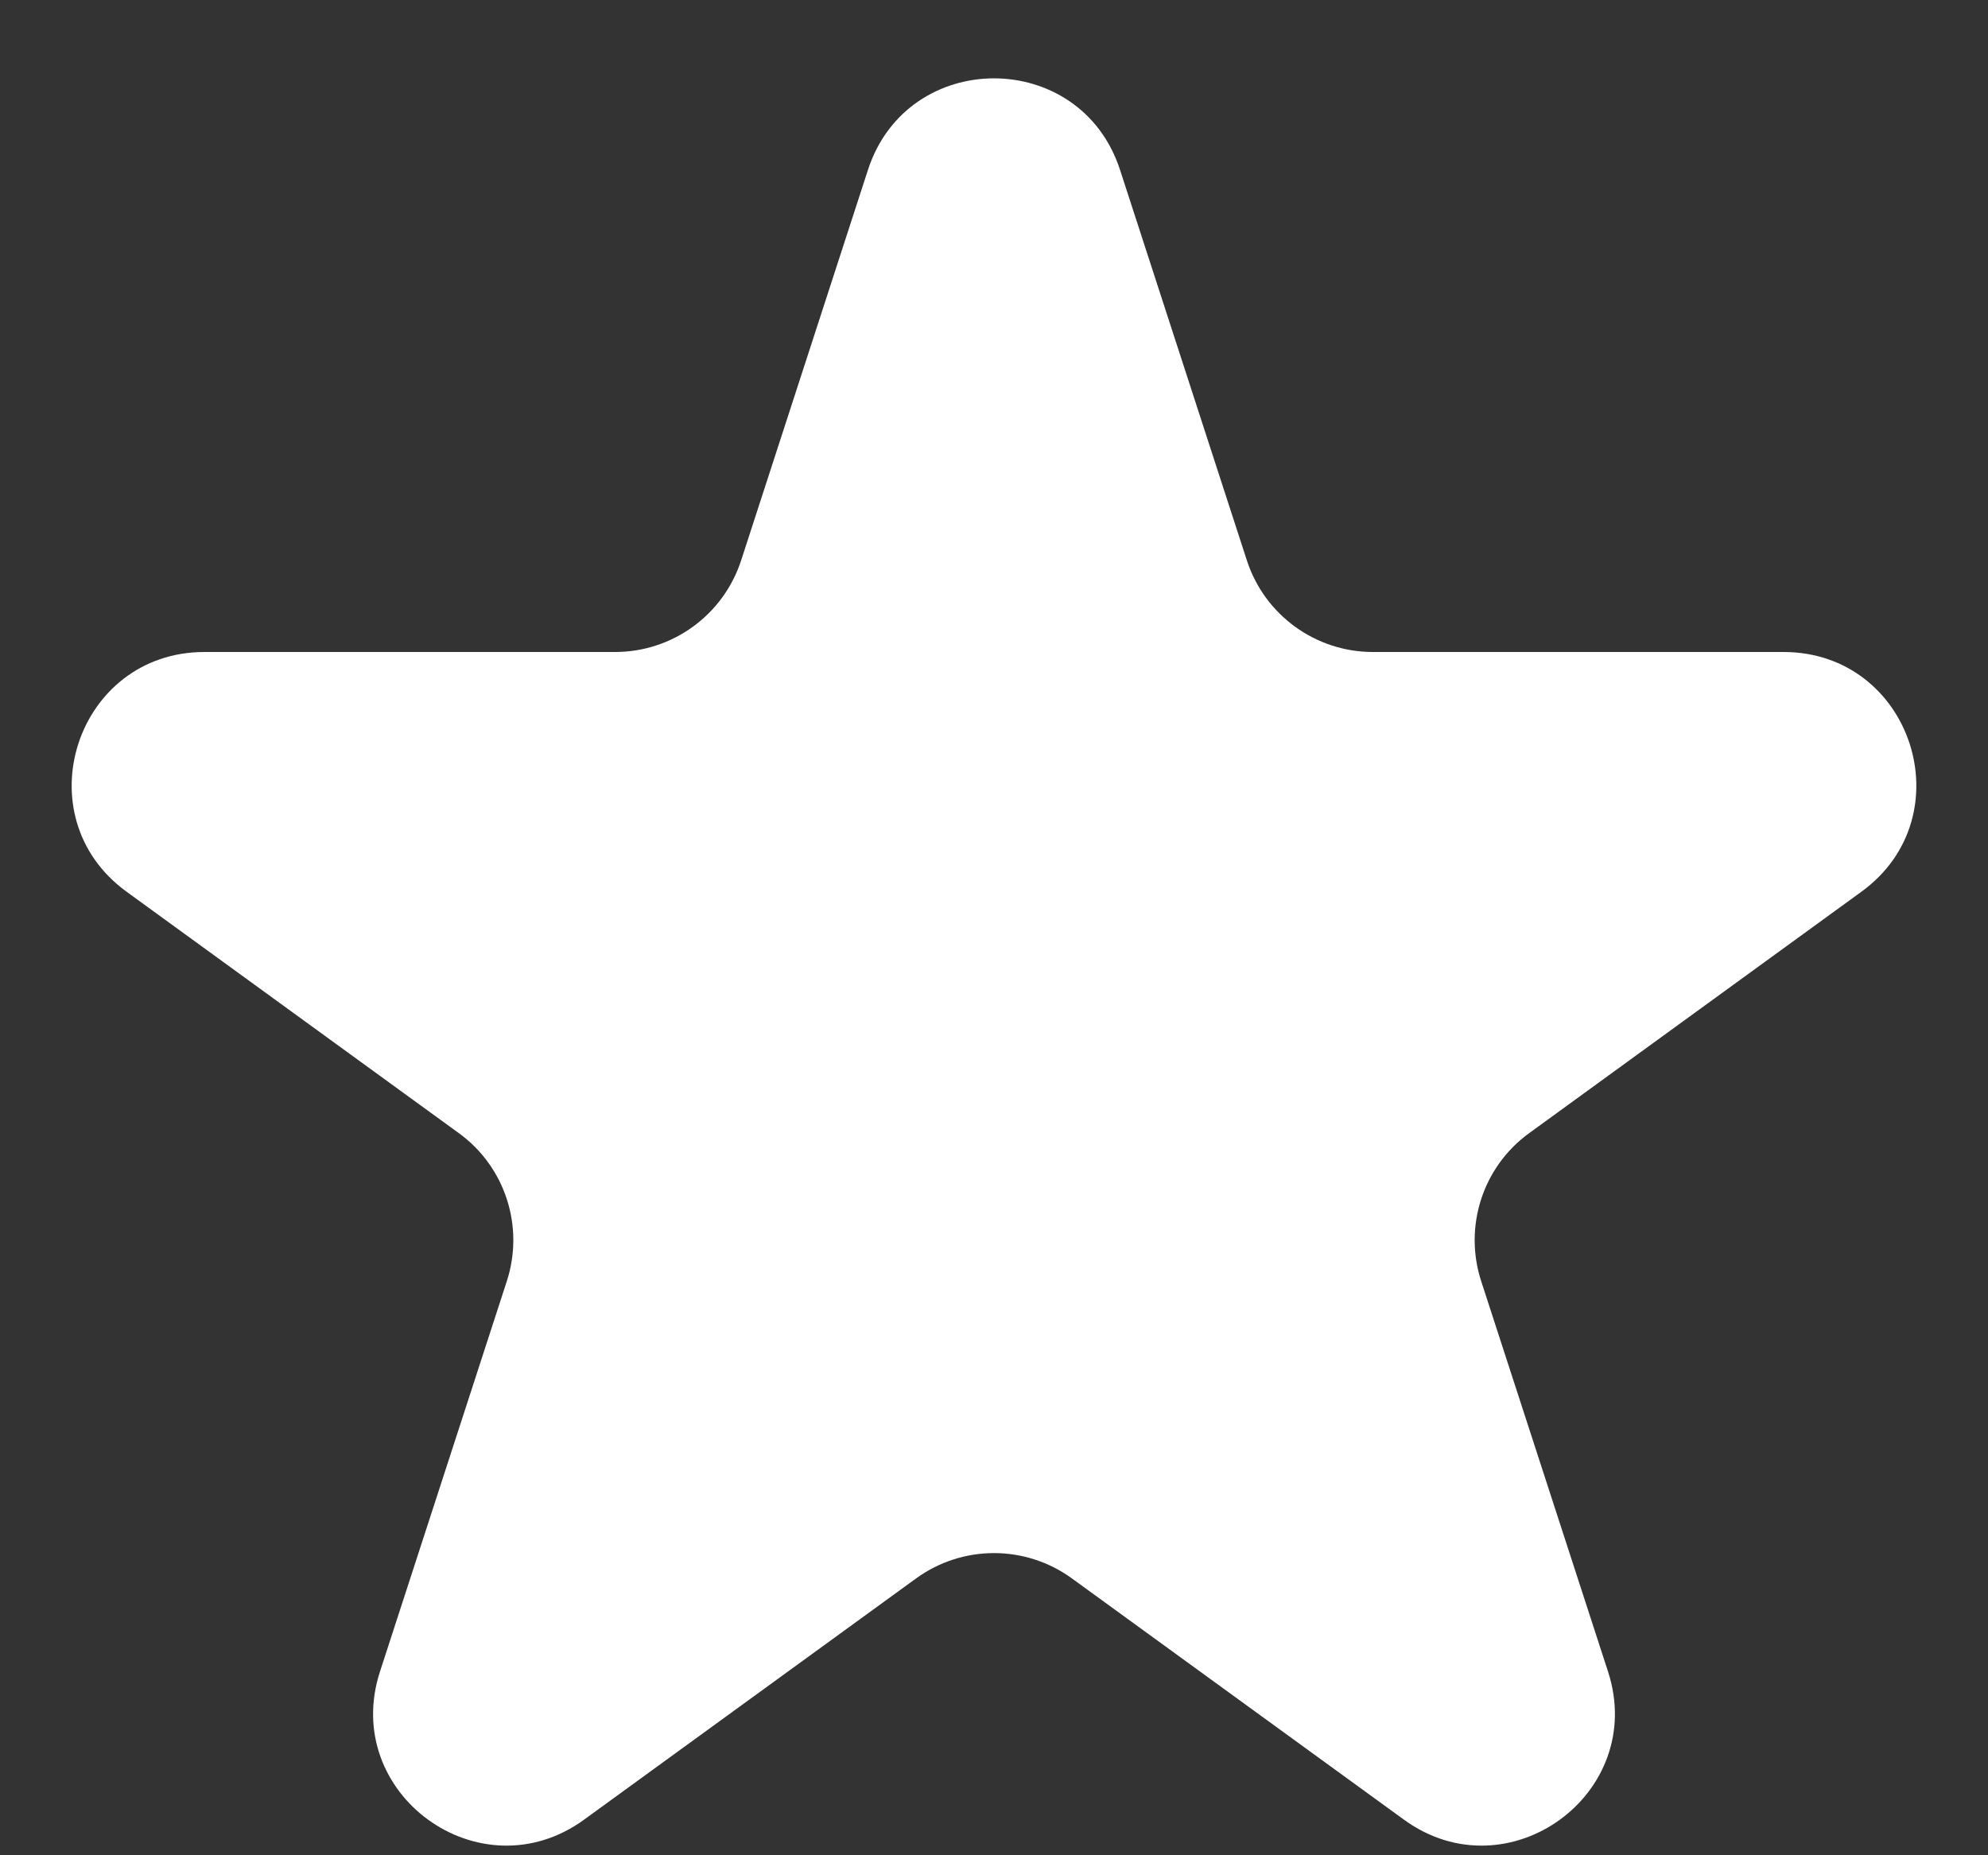
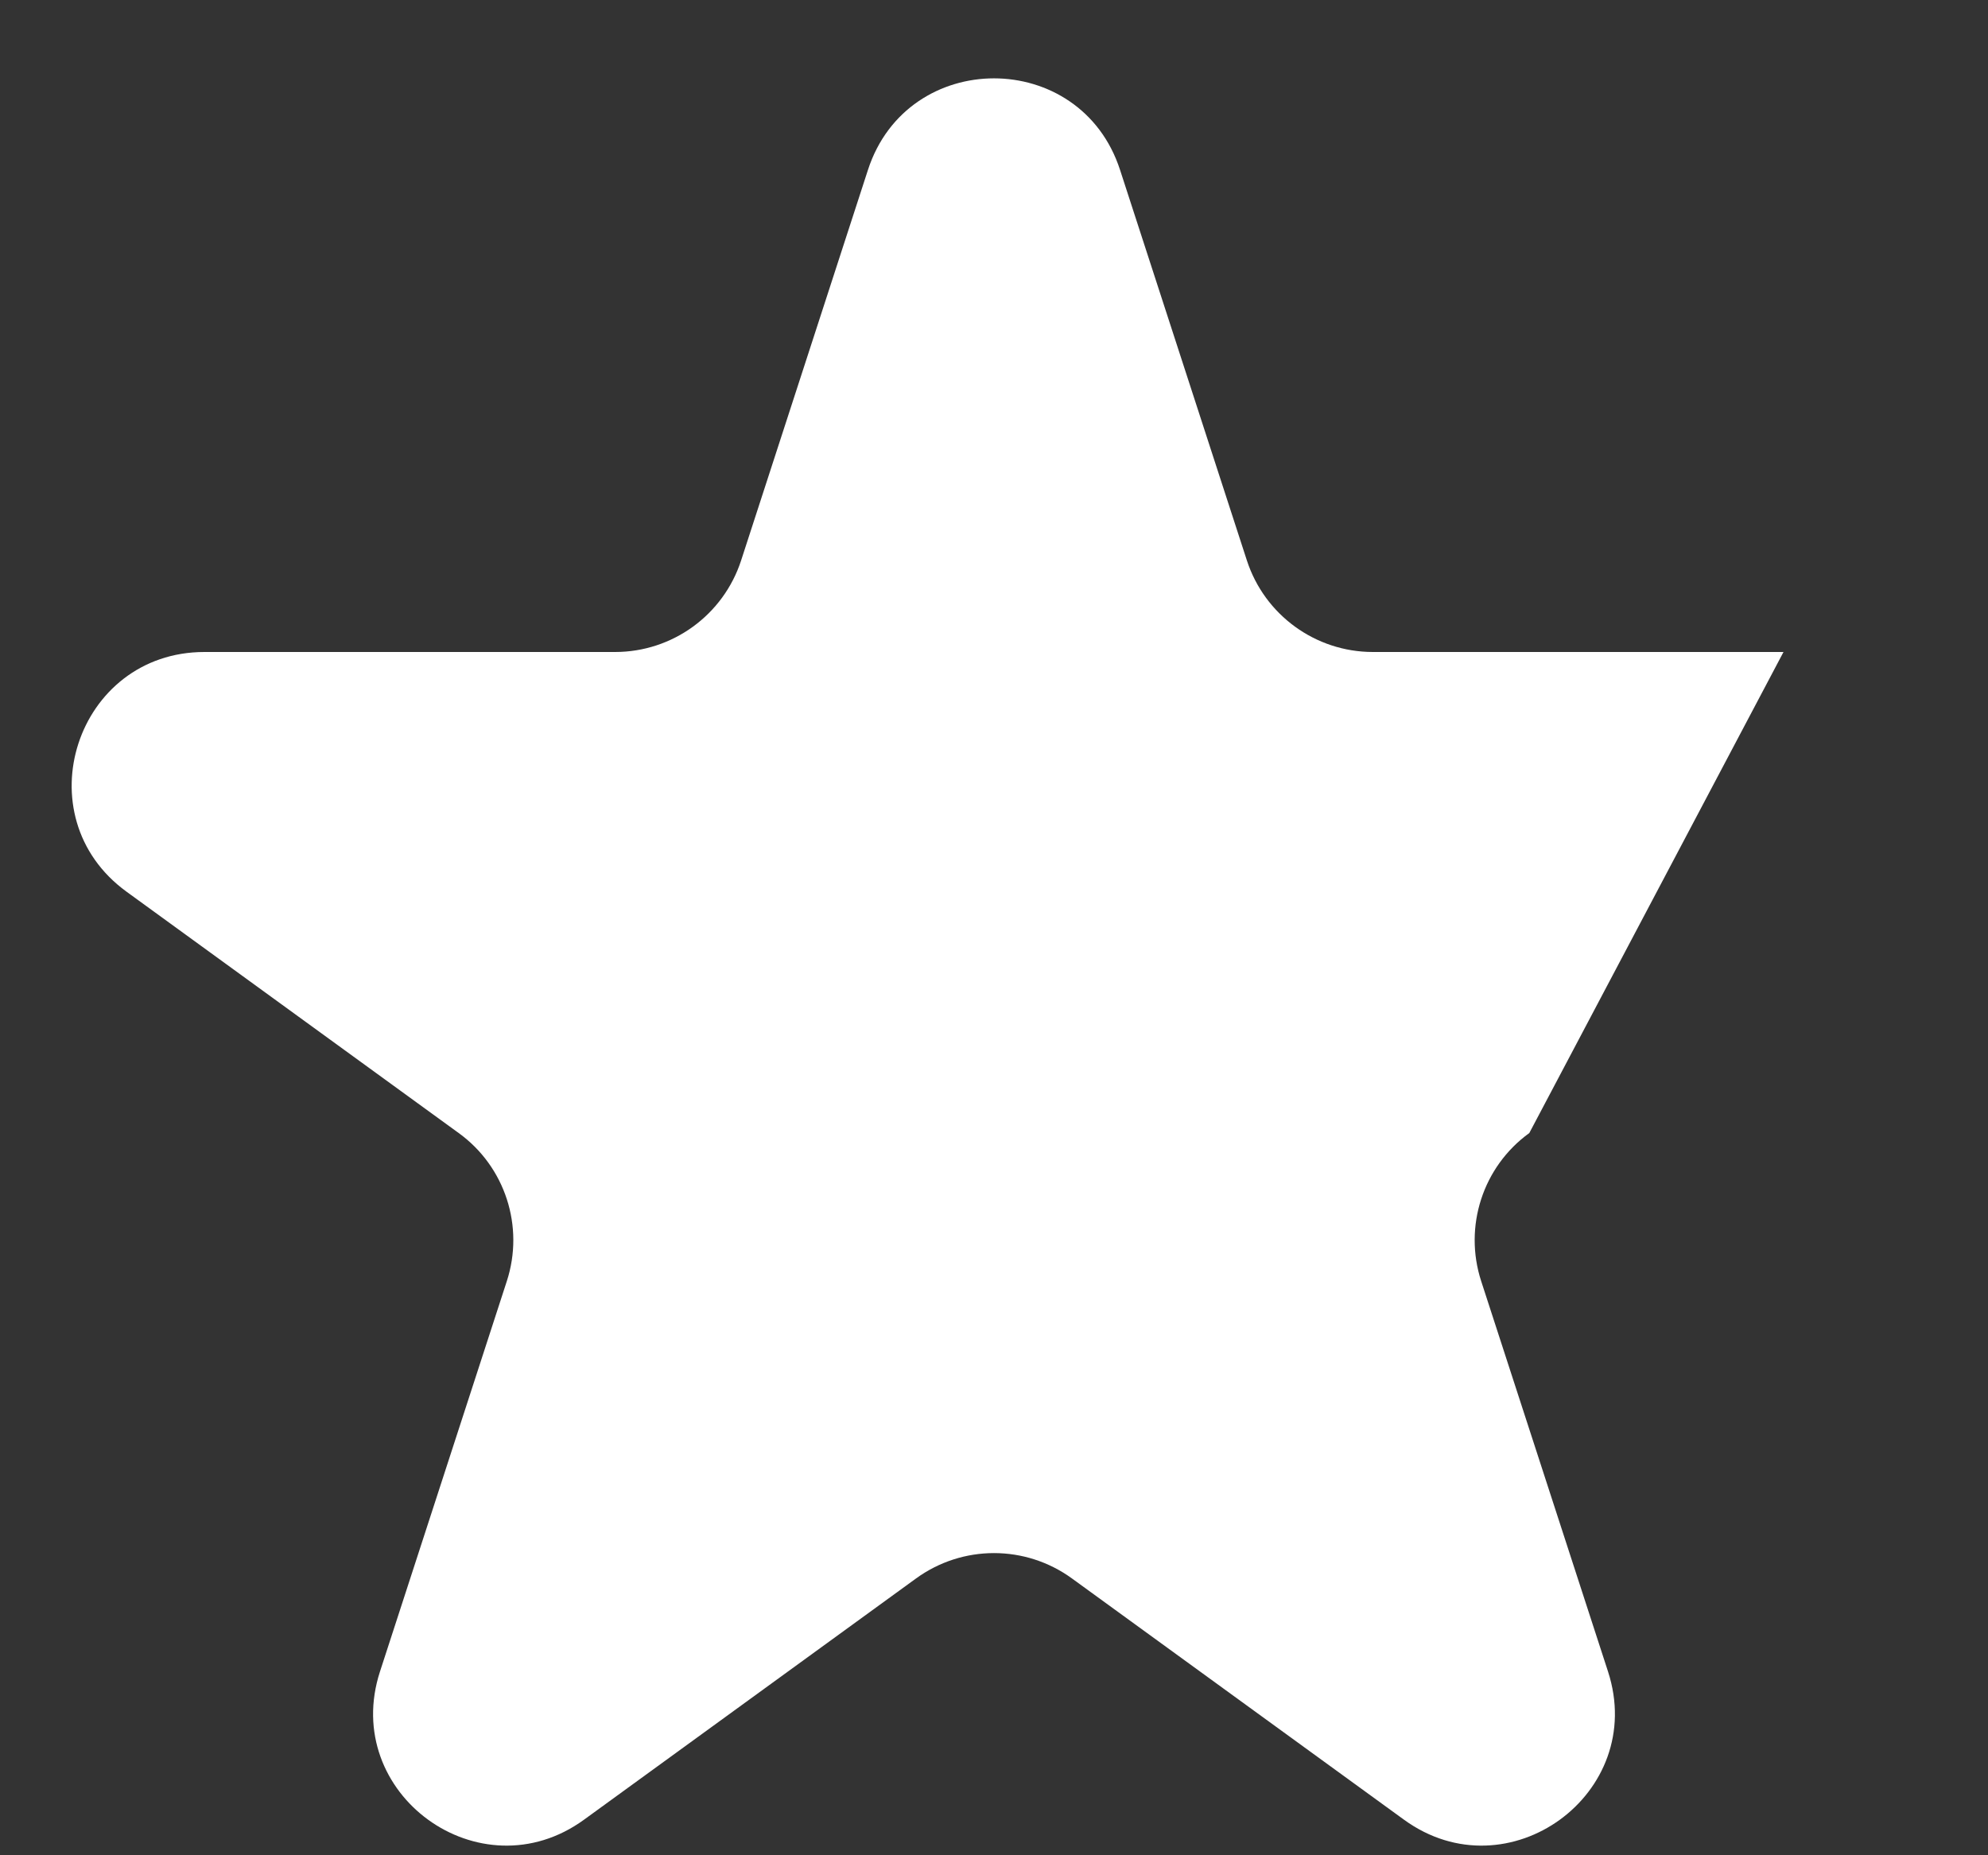
<svg xmlns="http://www.w3.org/2000/svg" width="15" height="14" viewBox="0 0 15 14" fill="none">
  <rect x="0" y="0" width="15" height="14" fill="#333333" stroke="none" />
-   <path d="M6.549 1.282C6.848 0.361 8.152 0.361 8.451 1.282L9.408 4.229C9.542 4.641 9.926 4.92 10.359 4.92H13.457C14.426 4.92 14.829 6.159 14.045 6.729L11.539 8.55C11.188 8.804 11.042 9.256 11.176 9.668L12.133 12.614C12.432 13.535 11.378 14.301 10.594 13.732L8.088 11.911C7.737 11.656 7.263 11.656 6.912 11.911L4.406 13.732C3.622 14.301 2.568 13.535 2.867 12.614L3.824 9.668C3.958 9.256 3.812 8.804 3.461 8.55L0.955 6.729C0.171 6.159 0.574 4.92 1.543 4.92H4.641C5.074 4.92 5.458 4.641 5.592 4.229L6.549 1.282Z" fill="white" />
+   <path d="M6.549 1.282C6.848 0.361 8.152 0.361 8.451 1.282L9.408 4.229C9.542 4.641 9.926 4.92 10.359 4.92H13.457L11.539 8.55C11.188 8.804 11.042 9.256 11.176 9.668L12.133 12.614C12.432 13.535 11.378 14.301 10.594 13.732L8.088 11.911C7.737 11.656 7.263 11.656 6.912 11.911L4.406 13.732C3.622 14.301 2.568 13.535 2.867 12.614L3.824 9.668C3.958 9.256 3.812 8.804 3.461 8.55L0.955 6.729C0.171 6.159 0.574 4.92 1.543 4.92H4.641C5.074 4.92 5.458 4.641 5.592 4.229L6.549 1.282Z" fill="white" />
</svg>